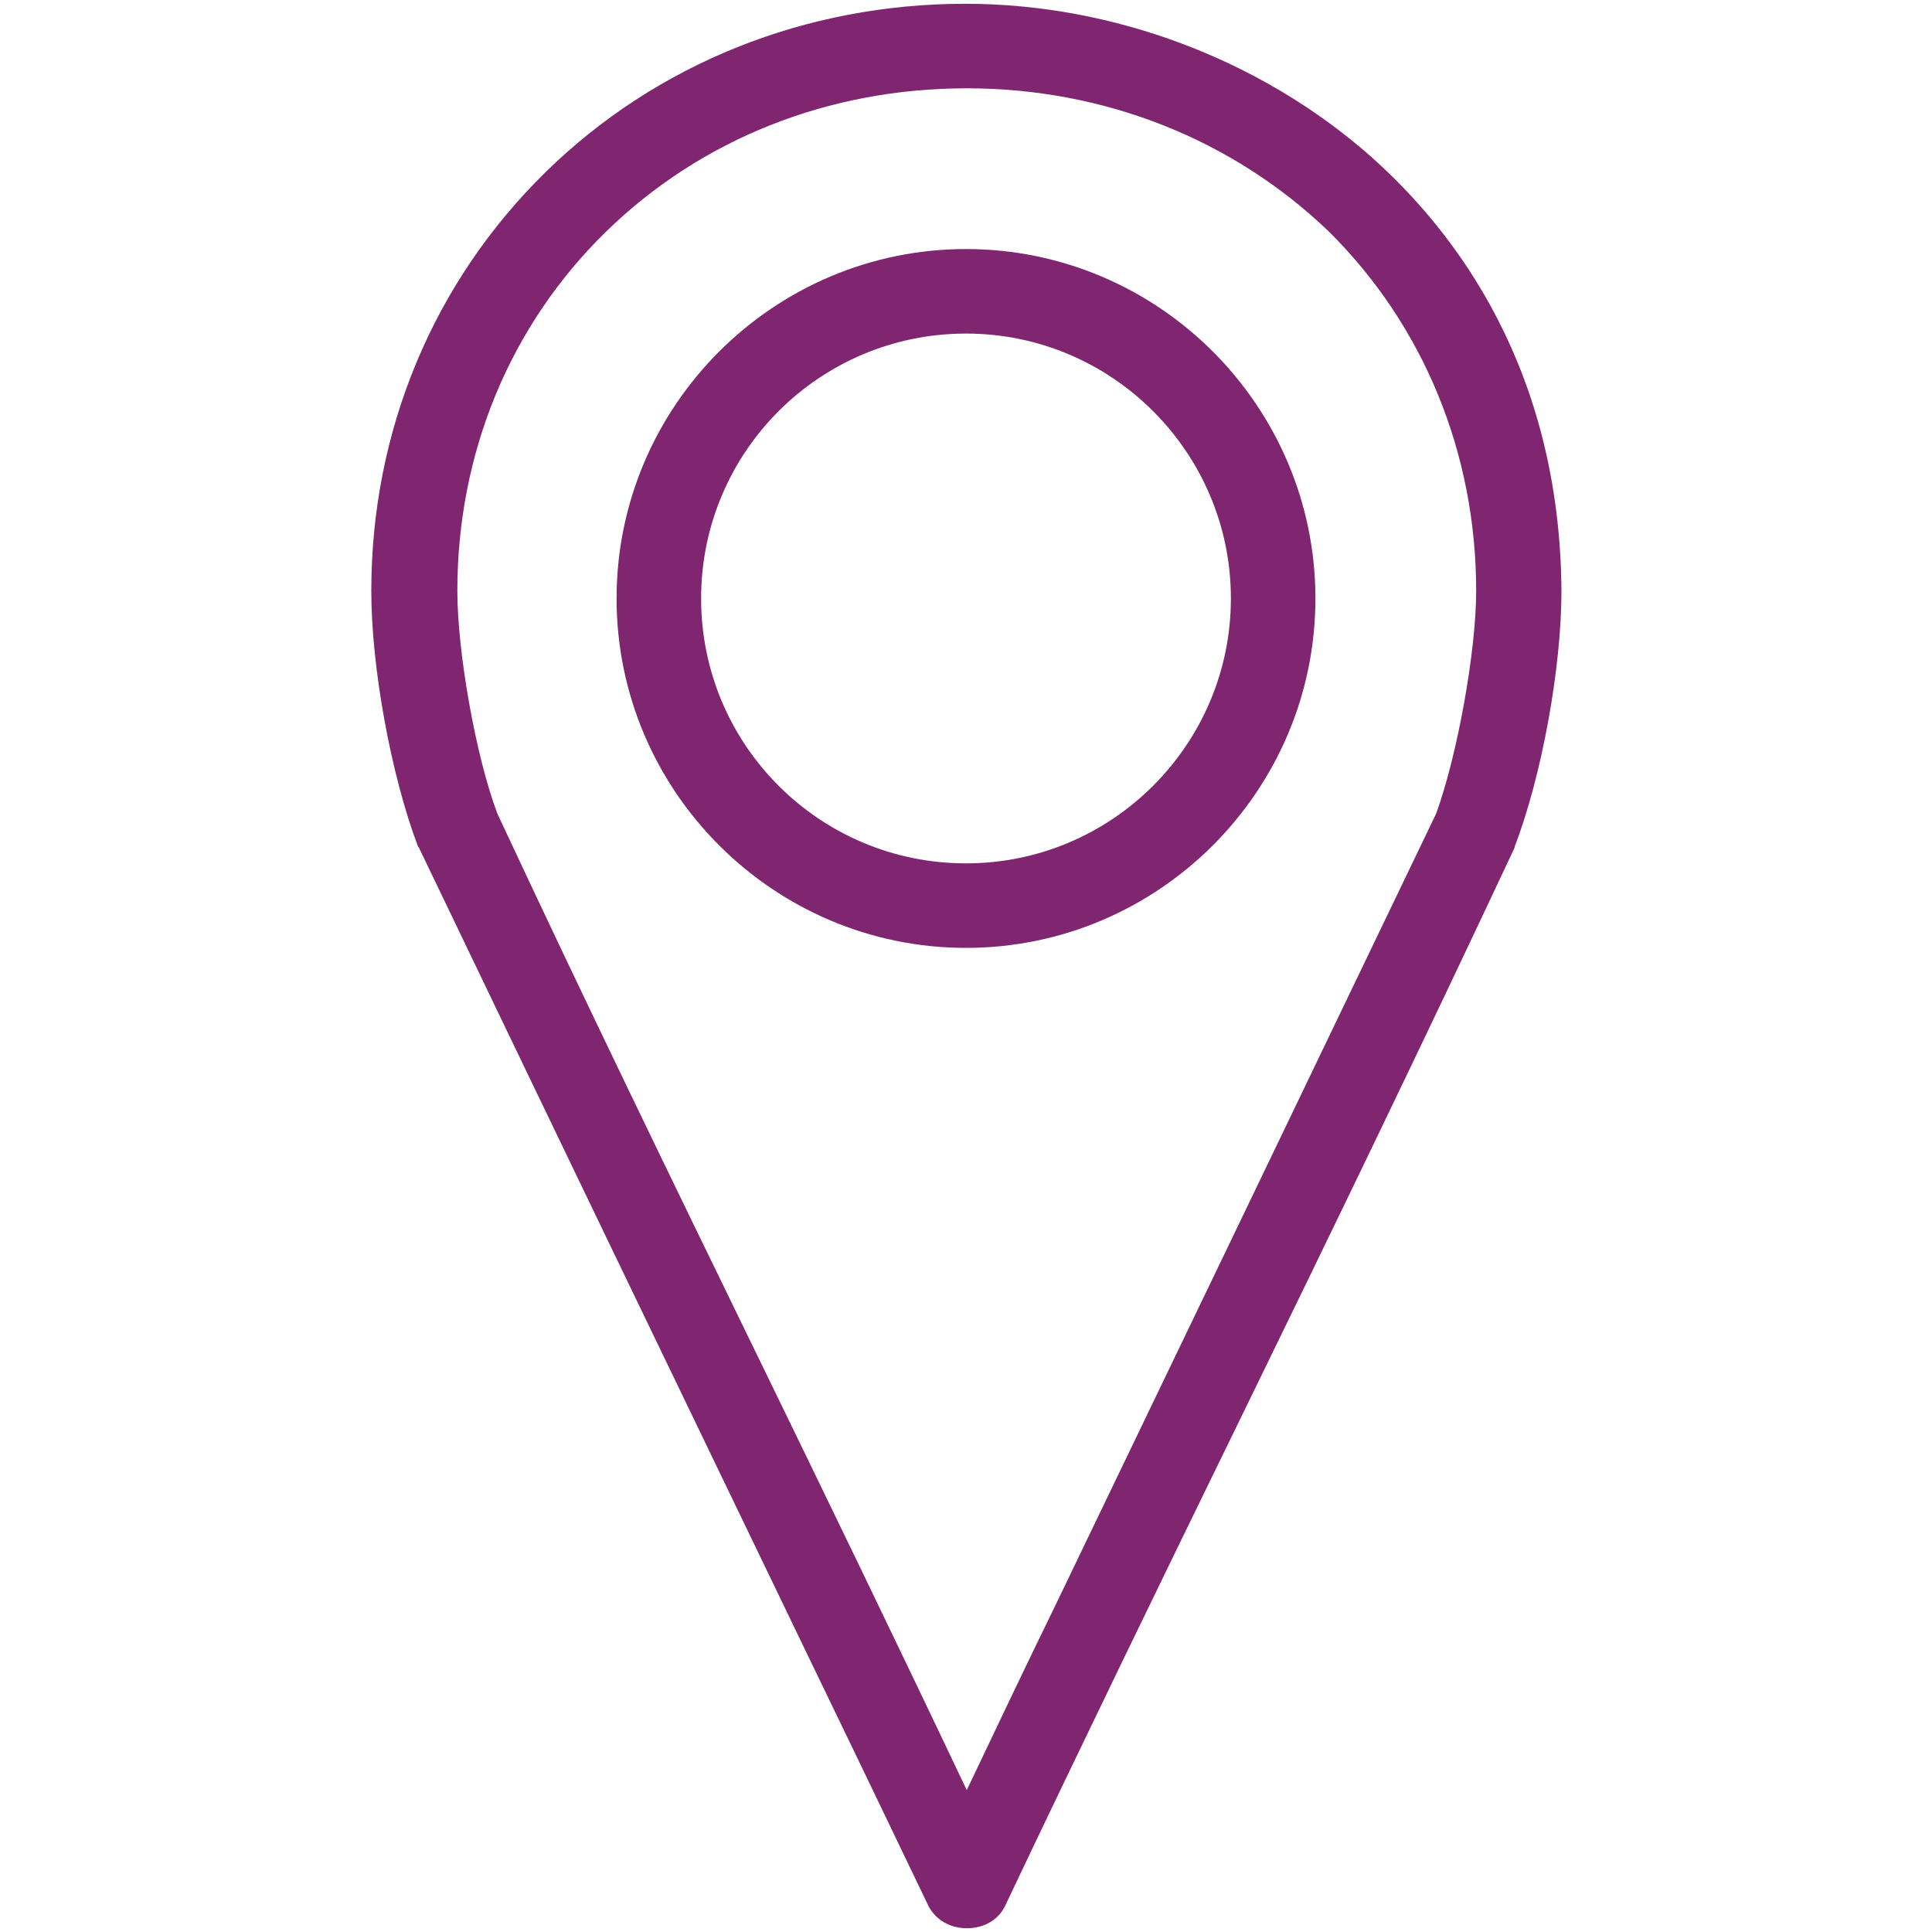
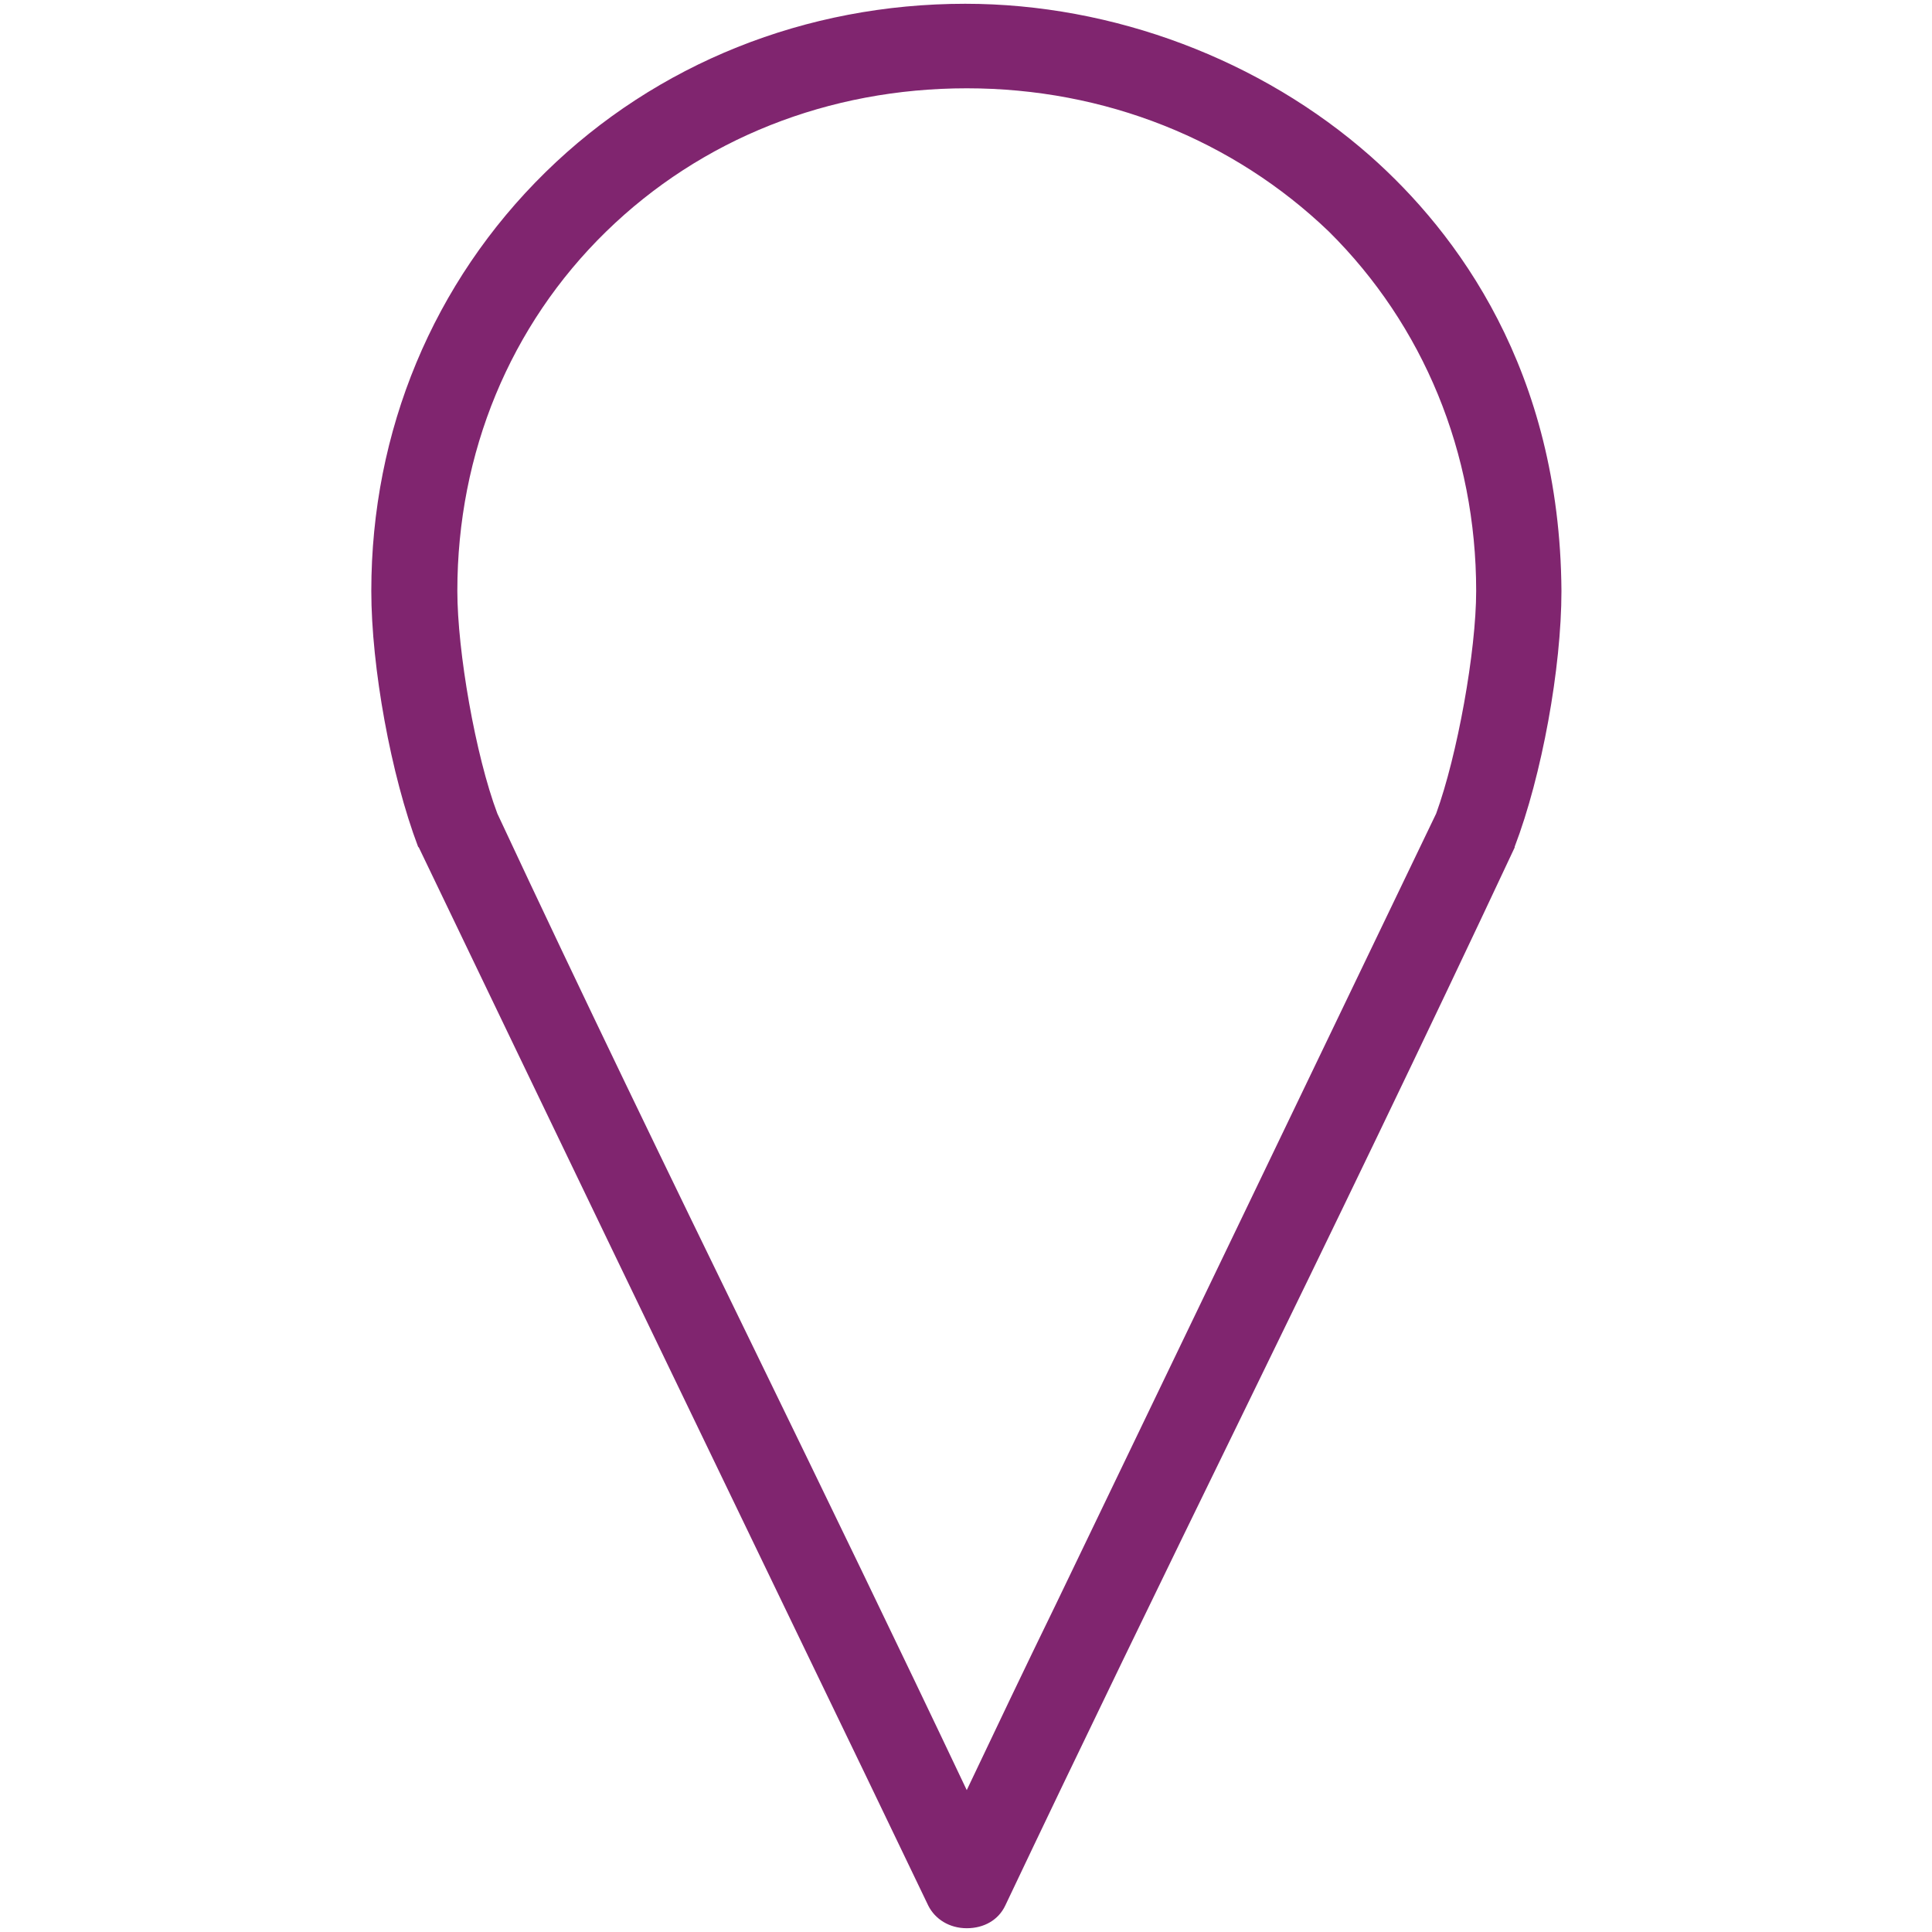
<svg xmlns="http://www.w3.org/2000/svg" version="1.1" x="0px" y="0px" width="256px" height="256px" viewBox="0 0 256 256" style="enable-background:new 0 0 256 256;" xml:space="preserve">
  <style type="text/css">
	.st0{fill:#80256F;}
	.st1{clip-path:url(#SVGID_2_);}
	.st2{fill:#EDF5FD;}
	.st3{fill:none;stroke:#BAD3FA;stroke-width:5.396;stroke-linecap:square;stroke-miterlimit:10;}
	.st4{fill:none;stroke:#BAD3FA;stroke-width:4.317;stroke-linecap:square;stroke-miterlimit:10;}
	.st5{fill:#CFE2FB;}
	.st6{fill:none;stroke:#EDF5FD;stroke-width:5.396;stroke-linecap:square;stroke-miterlimit:10;}
	.st7{fill:none;stroke:#EDF5FD;stroke-width:3.597;stroke-linecap:square;stroke-miterlimit:10;}
	.st8{fill:#DEEDFC;}
	.st9{fill:#BAD3FA;}
	.st10{fill:none;stroke:#CFE2FB;stroke-width:4.676;stroke-miterlimit:10;}
	.st11{fill:#BAD3FA;stroke:#EDF5FD;stroke-width:4.676;stroke-miterlimit:10;}
	.st12{fill:none;stroke:#EDF5FD;stroke-width:4.676;stroke-miterlimit:10;}
	.st13{fill:none;stroke:#EDF5FD;stroke-width:5.755;stroke-linejoin:bevel;stroke-miterlimit:10;}
	.st14{fill:#BAD3FA;stroke:#EDF5FD;stroke-width:2.518;stroke-miterlimit:10;}
	.st15{fill:none;stroke:#EDF5FD;stroke-width:2.518;stroke-miterlimit:10;}
	.st16{fill:#EDF5FD;stroke:#DEEDFC;stroke-width:7.194;stroke-linecap:round;stroke-miterlimit:10;}
	.st17{fill:#AFB2C3;}
	.st18{fill:#F5C042;}
	.st19{fill:none;stroke:#091268;stroke-width:3.237;stroke-miterlimit:10;}
	.st20{fill:#091268;}
	.st21{fill:#D67EC1;}
	.st22{fill:none;stroke:#091268;stroke-width:1.079;stroke-miterlimit:10;}
	.st23{fill:#4462CB;}
	.st24{fill:none;stroke:#CF8C3C;stroke-width:1.439;stroke-miterlimit:10;}
	.st25{fill:#C9C9CD;}
	.st26{fill:none;stroke:#B5B5B6;stroke-width:1.079;stroke-linecap:round;stroke-miterlimit:10;}
	.st27{fill:#E1E1E6;}
	.st28{fill:#ECECEE;}
	.st29{fill:none;stroke:#B5B5B6;stroke-width:1.079;stroke-linecap:square;stroke-miterlimit:10;}
	.st30{fill:#D1D1D6;}
	.st31{fill:none;stroke:#515256;stroke-width:1.079;stroke-linecap:round;stroke-miterlimit:10;}
	.st32{fill:#F1F1F3;}
	.st33{fill:none;stroke:#515256;stroke-width:1.079;stroke-linecap:square;stroke-miterlimit:10;}
	.st34{fill:#FFFFFF;}
	.st35{fill:#27272D;}
	.st36{fill:#BABABB;}
	.st37{fill:#CECED2;}
	.st38{fill:#212226;}
	.st39{fill:#54565B;}
	.st40{fill:#898A94;}
	.st41{fill:#BC403A;}
	.st42{clip-path:url(#SVGID_4_);}
	.st43{fill:none;stroke:#BAD3FA;stroke-width:2.441;stroke-miterlimit:10;}
	.st44{fill:#FFFFFF;stroke:#BAD3FA;stroke-width:2.441;stroke-miterlimit:10;}
	.st45{fill:none;stroke:#BAD3FA;stroke-width:3.138;stroke-miterlimit:10;}
	.st46{fill:none;stroke:#CFE2FB;stroke-width:4.533;stroke-miterlimit:10;}
	.st47{fill:#EDF5FD;stroke:#DEEDFC;stroke-width:6.974;stroke-linecap:round;stroke-miterlimit:10;}
	.st48{opacity:0.81;fill:#1E1F23;}
	.st49{fill:#20053D;}
	.st50{fill:#2B2A37;}
	.st51{fill:#76A1F7;}
	.st52{fill:#324DA8;}
	.st53{fill:none;stroke:#1E2A5B;stroke-width:1.046;stroke-miterlimit:10;}
	.st54{fill:#BF4B80;}
	.st55{fill:#ECECF5;}
	.st56{fill:#B0B3BF;}
	.st57{fill:#9C3842;}
	.st58{fill:#4D505A;}
	.st59{fill:#747B82;}
	.st60{fill:#60646C;}
	.st61{fill:#848B91;}
	.st62{opacity:0.22;fill:#1E2126;}
	.st63{opacity:0.22;fill:#B1BAC9;}
	.st64{fill:#2D2E33;}
	.st65{fill:#5F6266;}
	.st66{opacity:0.59;fill:#343741;}
	.st67{fill:#212326;}
	.st68{fill:#393D41;}
	.st69{fill:#797C80;}
	.st70{fill:#DB4E41;}
	.st71{fill:#529542;}
	.st72{fill:#B8BEC0;}
	.st73{fill:#92979A;}
	.st74{fill:#B1BAC9;}
	.st75{fill:#838B99;}
	.st76{fill:#51575F;}
	.st77{fill:none;stroke:#B9528D;stroke-width:1.046;stroke-miterlimit:10;}
	.st78{fill:#262932;}
	.st79{fill:#626A74;}
	.st80{fill:none;stroke:#FFFFFF;stroke-width:0.349;stroke-miterlimit:10;}
	.st81{fill:none;stroke:#0A2662;stroke-width:3.138;stroke-miterlimit:10;}
	.st82{fill:none;stroke:#17257F;stroke-width:1.046;stroke-miterlimit:10;}
	.st83{fill:#CF8C3C;}
	.st84{fill:#13163C;}
	.st85{fill:#2F2F3C;}
	.st86{fill:#18181C;}
	.st87{fill:#1246B5;}
	.st88{fill:none;stroke:#1246B5;stroke-width:2.441;stroke-miterlimit:10;}
	.st89{fill:#222222;}
	.st90{fill:none;stroke:#000000;stroke-width:0.878;stroke-miterlimit:10;}
	.st91{opacity:0.2;}
	.st92{fill:#078171;}
	.st93{fill:#345CB3;}
	.st94{fill:#991C37;}
	.st95{clip-path:url(#SVGID_6_);}
	.st96{clip-path:url(#SVGID_8_);}
	.st97{clip-path:url(#SVGID_10_);}
	.st98{fill:none;stroke:#CFE2FB;stroke-width:7.147;stroke-miterlimit:10;}
	.st99{fill:#EDF5FD;stroke:#DEEDFC;stroke-width:8.408;stroke-linecap:round;stroke-miterlimit:10;}
	.st100{fill:#AEB1BD;}
	.st101{fill:none;stroke:#1E2A5B;stroke-width:1.261;stroke-miterlimit:10;}
	.st102{fill:#E0D9D5;}
	.st103{fill:#F0ECE7;}
	.st104{fill:none;stroke:#4462CB;stroke-width:2.102;stroke-miterlimit:10;}
	.st105{fill:#AD4277;}
	.st106{fill:#0F0F15;}
	.st107{fill:url(#SVGID_11_);}
	.st108{opacity:0.57;fill:url(#SVGID_12_);}
	.st109{fill:none;stroke:#52595D;stroke-width:7.567;stroke-linecap:round;stroke-miterlimit:10;}
	.st110{fill:url(#SVGID_13_);}
	.st111{fill:#6E7579;}
	.st112{fill:#7A8083;}
	.st113{fill:#52595D;}
	.st114{fill:none;stroke:#52595D;stroke-width:3.363;stroke-miterlimit:10;}
	.st115{fill:url(#SVGID_14_);}
	.st116{fill:url(#SVGID_15_);}
	.st117{fill:#0273DE;}
	.st118{clip-path:url(#SVGID_17_);}
	.st119{fill:none;stroke:#FFFFFF;stroke-width:1.428;stroke-miterlimit:10;}
	.st120{fill:#802670;}
	.st121{fill:#FFFFFF;stroke:#FFFFFF;stroke-width:0.75;stroke-linecap:round;stroke-linejoin:round;stroke-miterlimit:10;}
	.st122{fill:#5D3A7C;}
	.st123{clip-path:url(#SVGID_31_);}
	.st124{clip-path:url(#SVGID_33_);}
	.st125{clip-path:url(#SVGID_35_);}
	.st126{clip-path:url(#SVGID_37_);}
	.st127{clip-path:url(#SVGID_39_);}
	.st128{clip-path:url(#SVGID_41_);}
	.st129{clip-path:url(#SVGID_43_);}
	.st130{clip-path:url(#SVGID_45_);}
	.st131{clip-path:url(#SVGID_47_);}
	.st132{clip-path:url(#SVGID_49_);}
	.st133{clip-path:url(#SVGID_51_);}
	.st134{clip-path:url(#SVGID_53_);}
	.st135{opacity:0.5;}
	.st136{fill:#A9D1BB;}
	.st137{fill:#C5E9D5;}
	.st138{fill:#D7F0E3;}
	.st139{fill:none;stroke:#D7F0E3;stroke-width:5.591;stroke-miterlimit:10;}
	.st140{fill:none;stroke:#D7F0E3;stroke-width:7.988;stroke-miterlimit:10;}
	.st141{fill:none;stroke:#A9D1BB;stroke-width:12.921;stroke-miterlimit:10;}
	.st142{fill:none;stroke:#88A795;stroke-width:6.958;stroke-miterlimit:10;}
	.st143{fill:none;stroke:#A9D1BB;stroke-width:4.97;stroke-miterlimit:10;}
	.st144{fill:none;stroke:#C5E9D5;stroke-width:12.921;stroke-miterlimit:10;}
	.st145{fill:none;stroke:#C5E9D5;stroke-width:6.958;stroke-miterlimit:10;}
	.st146{fill:none;stroke:#C5E9D5;stroke-width:4.97;stroke-miterlimit:10;}
	.st147{opacity:0.51;fill:#BAD3FA;}
	.st148{fill:#C6C6C6;}
	.st149{fill:#BDC0C5;}
	.st150{fill:#F2F2F2;}
	.st151{fill:#D6D9DC;}
	.st152{fill:#A596B9;}
	.st153{fill:#583E78;}
	.st154{fill:none;stroke:#091268;stroke-width:3.16;stroke-miterlimit:10;}
	.st155{fill:#24252F;}
	.st156{fill:none;stroke:#23262B;stroke-width:7.022;stroke-miterlimit:10;}
	.st157{fill:none;stroke:#23262B;stroke-width:6.32;stroke-miterlimit:10;}
	.st158{fill:none;stroke:#23262B;stroke-width:1.756;stroke-miterlimit:10;}
	.st159{fill:#1E2126;}
	.st160{fill:none;stroke:#D7F0E3;stroke-width:5.494;stroke-miterlimit:10;}
	.st161{fill:none;stroke:#D7F0E3;stroke-width:7.849;stroke-miterlimit:10;}
	.st162{fill:none;stroke:#A9D1BB;stroke-width:12.696;stroke-miterlimit:10;}
	.st163{fill:none;stroke:#88A795;stroke-width:6.836;stroke-miterlimit:10;}
	.st164{fill:none;stroke:#A9D1BB;stroke-width:4.883;stroke-miterlimit:10;}
	.st165{fill:none;stroke:#C5E9D5;stroke-width:12.696;stroke-miterlimit:10;}
	.st166{fill:none;stroke:#C5E9D5;stroke-width:6.836;stroke-miterlimit:10;}
	.st167{fill:none;stroke:#C5E9D5;stroke-width:4.883;stroke-miterlimit:10;}
	.st168{fill:none;stroke:#091268;stroke-width:3.105;stroke-miterlimit:10;}
	.st169{fill:none;stroke:#23262B;stroke-width:6.9;stroke-miterlimit:10;}
	.st170{fill:none;stroke:#23262B;stroke-width:6.21;stroke-miterlimit:10;}
	.st171{fill:none;stroke:#23262B;stroke-width:1.725;stroke-miterlimit:10;}
	.st172{clip-path:url(#SVGID_57_);}
	.st173{clip-path:url(#SVGID_59_);}
	.st174{clip-path:url(#SVGID_61_);}
	.st175{clip-path:url(#SVGID_63_);}
	.st176{clip-path:url(#SVGID_65_);}
	.st177{clip-path:url(#SVGID_67_);}
	.st178{fill:#80256F;stroke:#80256F;stroke-width:0.402;stroke-miterlimit:10;}
	.st179{fill:#80256F;stroke:#80256F;stroke-width:2.048;stroke-miterlimit:10;}
	.st180{fill:#FFFFFF;stroke:#FFFFFF;stroke-width:2.048;stroke-miterlimit:10;}
	.st181{display:none;}
	.st182{display:inline;opacity:0.2;}
	.st183{fill:none;stroke:#221F20;stroke-width:3.444;stroke-miterlimit:10;}
	.st184{fill:#E6E7E7;stroke:#221F20;stroke-width:3.388;stroke-miterlimit:10;}
</style>
  <g id="Artwork">
    <g>
-       <path class="st0" d="M128,33c-25.5,0-46.3,20.8-46.3,46.3s20.8,46.3,46.3,46.3s46.3-20.8,46.3-46.3S153.5,33,128,33z M163.1,79.3    c0,19.3-15.7,35.1-35.1,35.1S92.9,98.7,92.9,79.3s15.7-35.1,35.1-35.1S163.1,60,163.1,79.3z" />
      <path class="st0" d="M181.6,20.7C167.1,7.9,147.5,0.5,127.9,0.5c-21.1,0-40.9,7.9-55.6,22.3C57.4,37.4,49.2,57.1,49.2,78.3    c0,10.1,2.6,24.4,6.2,33.9l0.1,0.1c16.8,35,33.9,70.5,50.5,104.9c5.7,11.8,11.4,23.6,17,35.3c0.9,1.8,2.8,3,5.1,3    c2.3,0,4.2-1.1,5.1-3c10.2-21.5,20.8-43.3,31.1-64.4c12.1-24.8,24.5-50.4,36.4-75.8l0-0.1c3.6-9.4,6.2-23.7,6.2-33.9    C206.7,49,193,30.8,181.6,20.7z M195.6,78.3c0,8-2.5,21.8-5.3,29.5c-17.2,35.8-34.8,72.4-50.4,104.8c-4.1,8.4-8,16.6-11.8,24.6    c-9.2-19.4-18.7-39-27.9-57.9c-11.4-23.4-23.1-47.5-34.3-71.5c-2.9-7.7-5.3-21.5-5.3-29.5c0-18.3,7-35.2,19.7-47.6    c12.6-12.3,29.5-19,47.8-19c18.3,0,35.3,6.8,48,19C188.6,43.1,195.6,60,195.6,78.3z" />
    </g>
  </g>
  <g id="Grid" class="st181">
</g>
</svg>